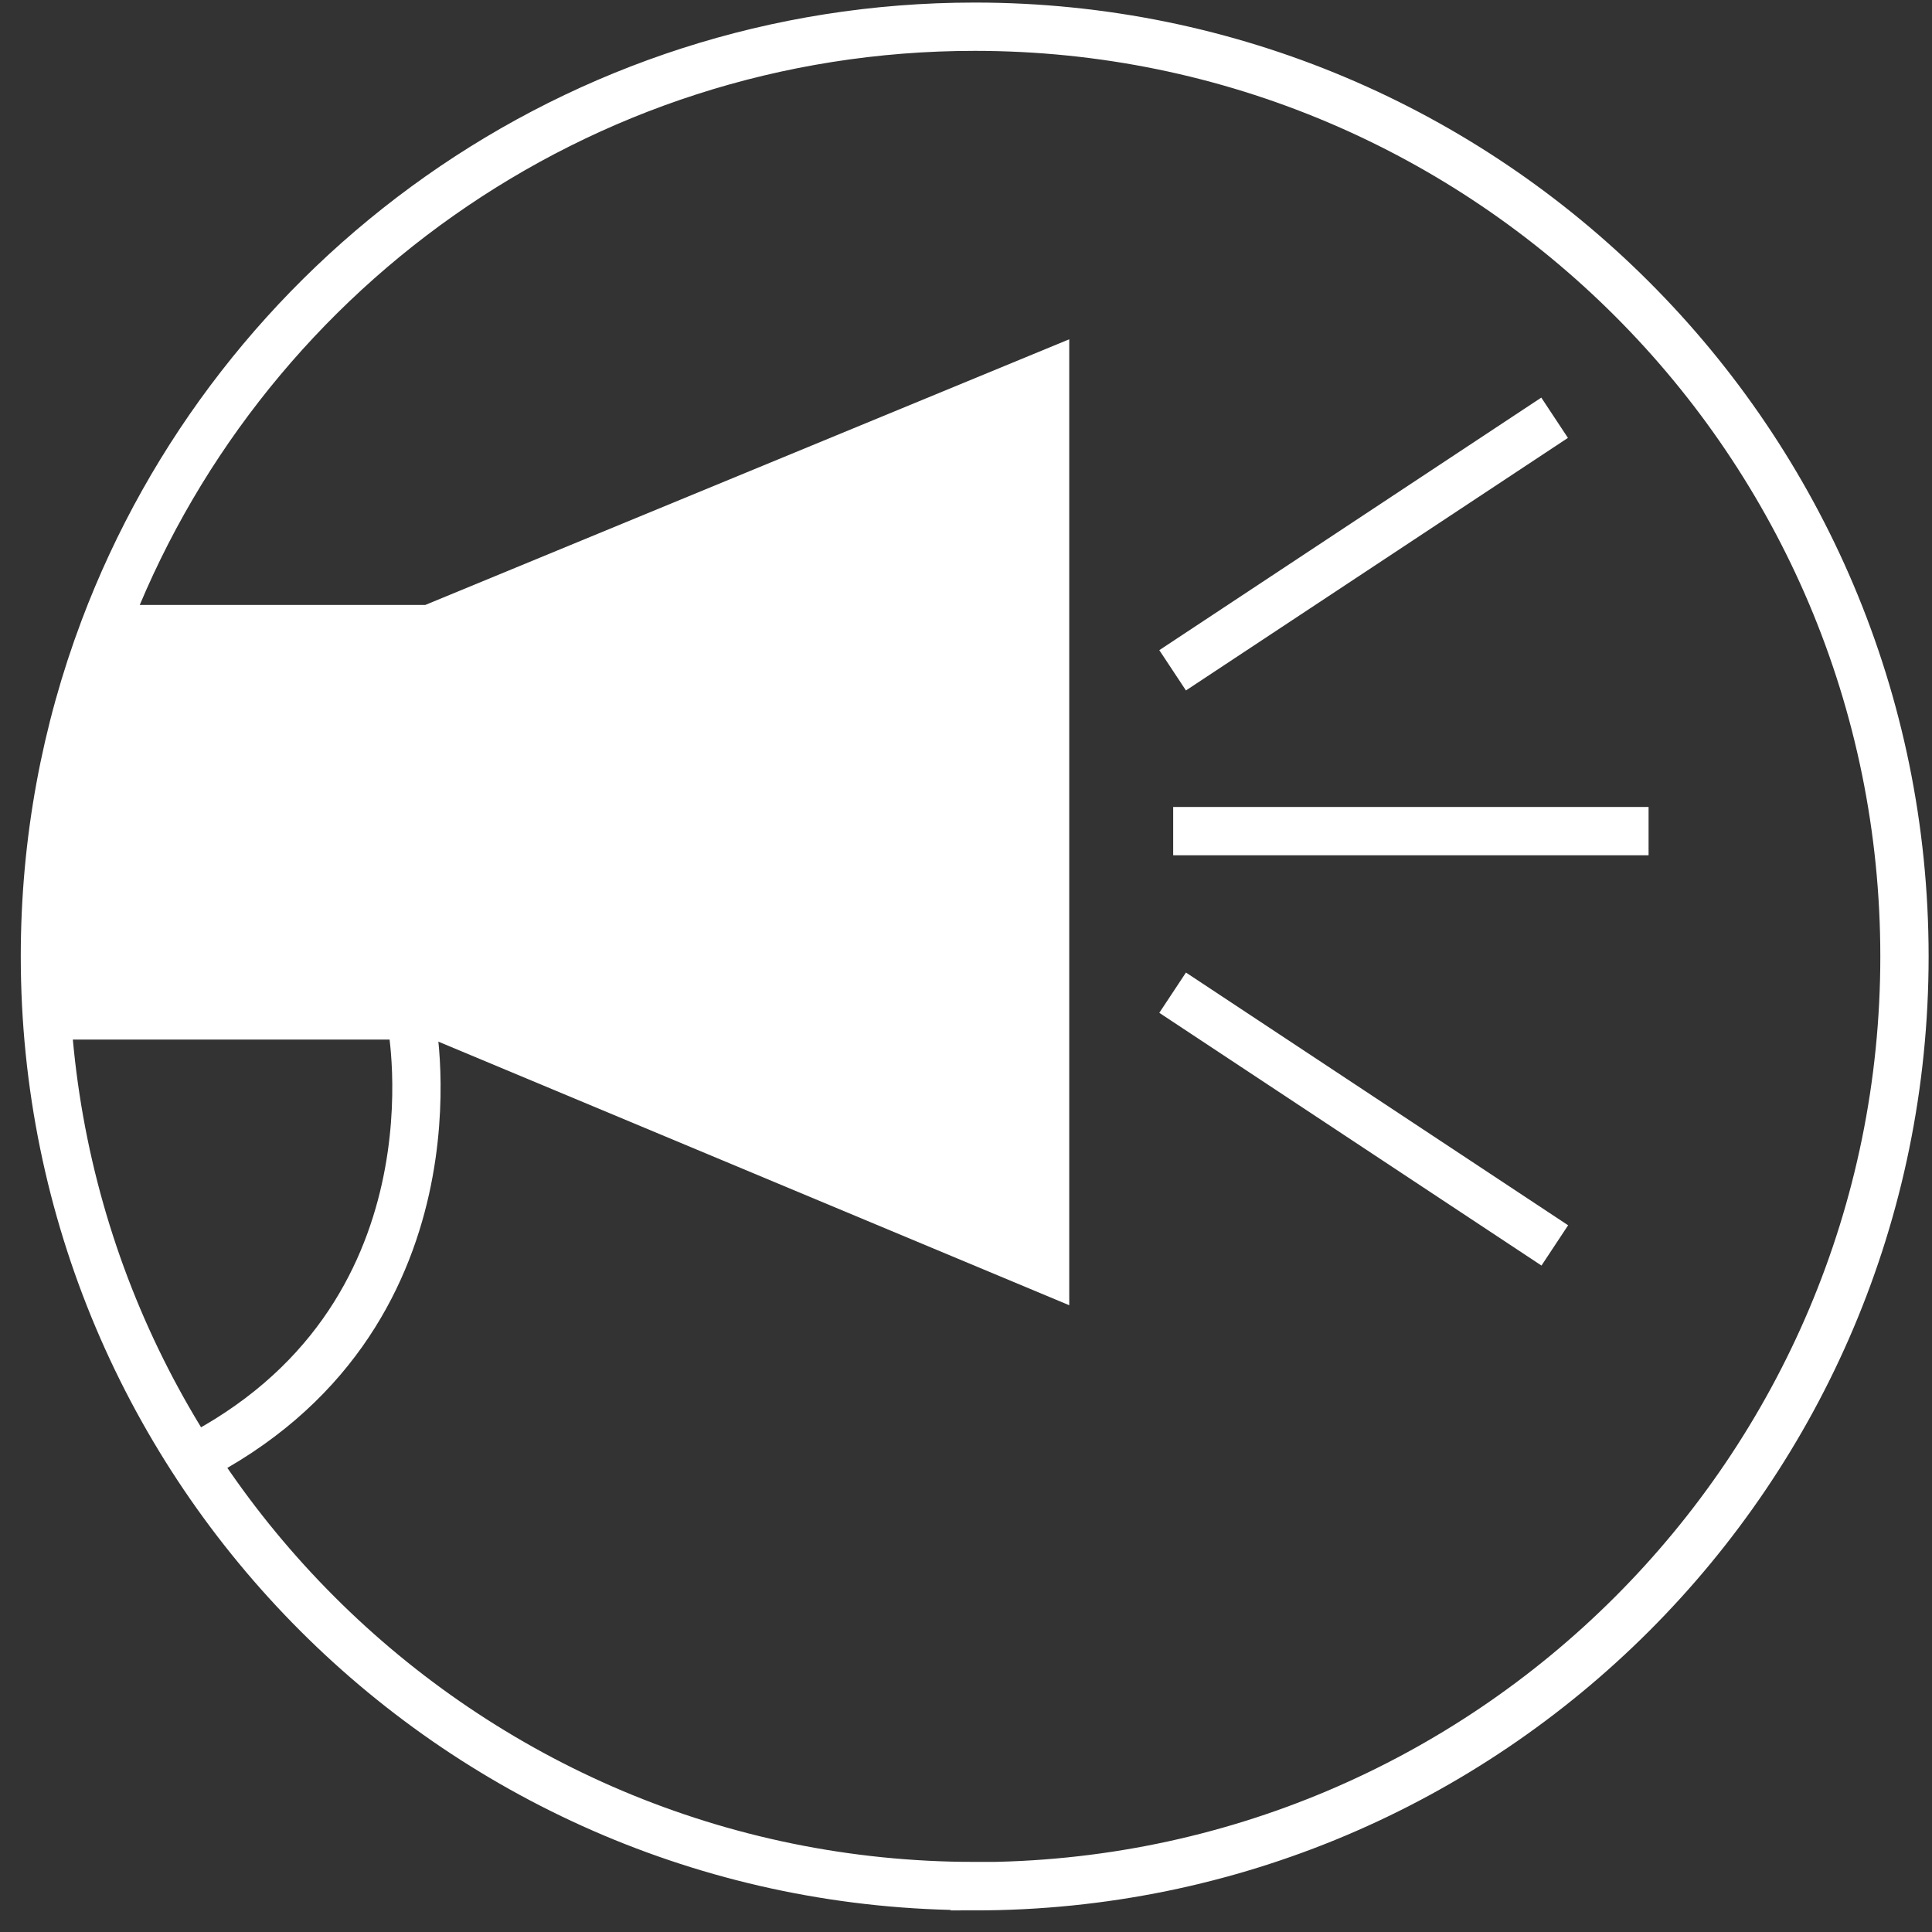
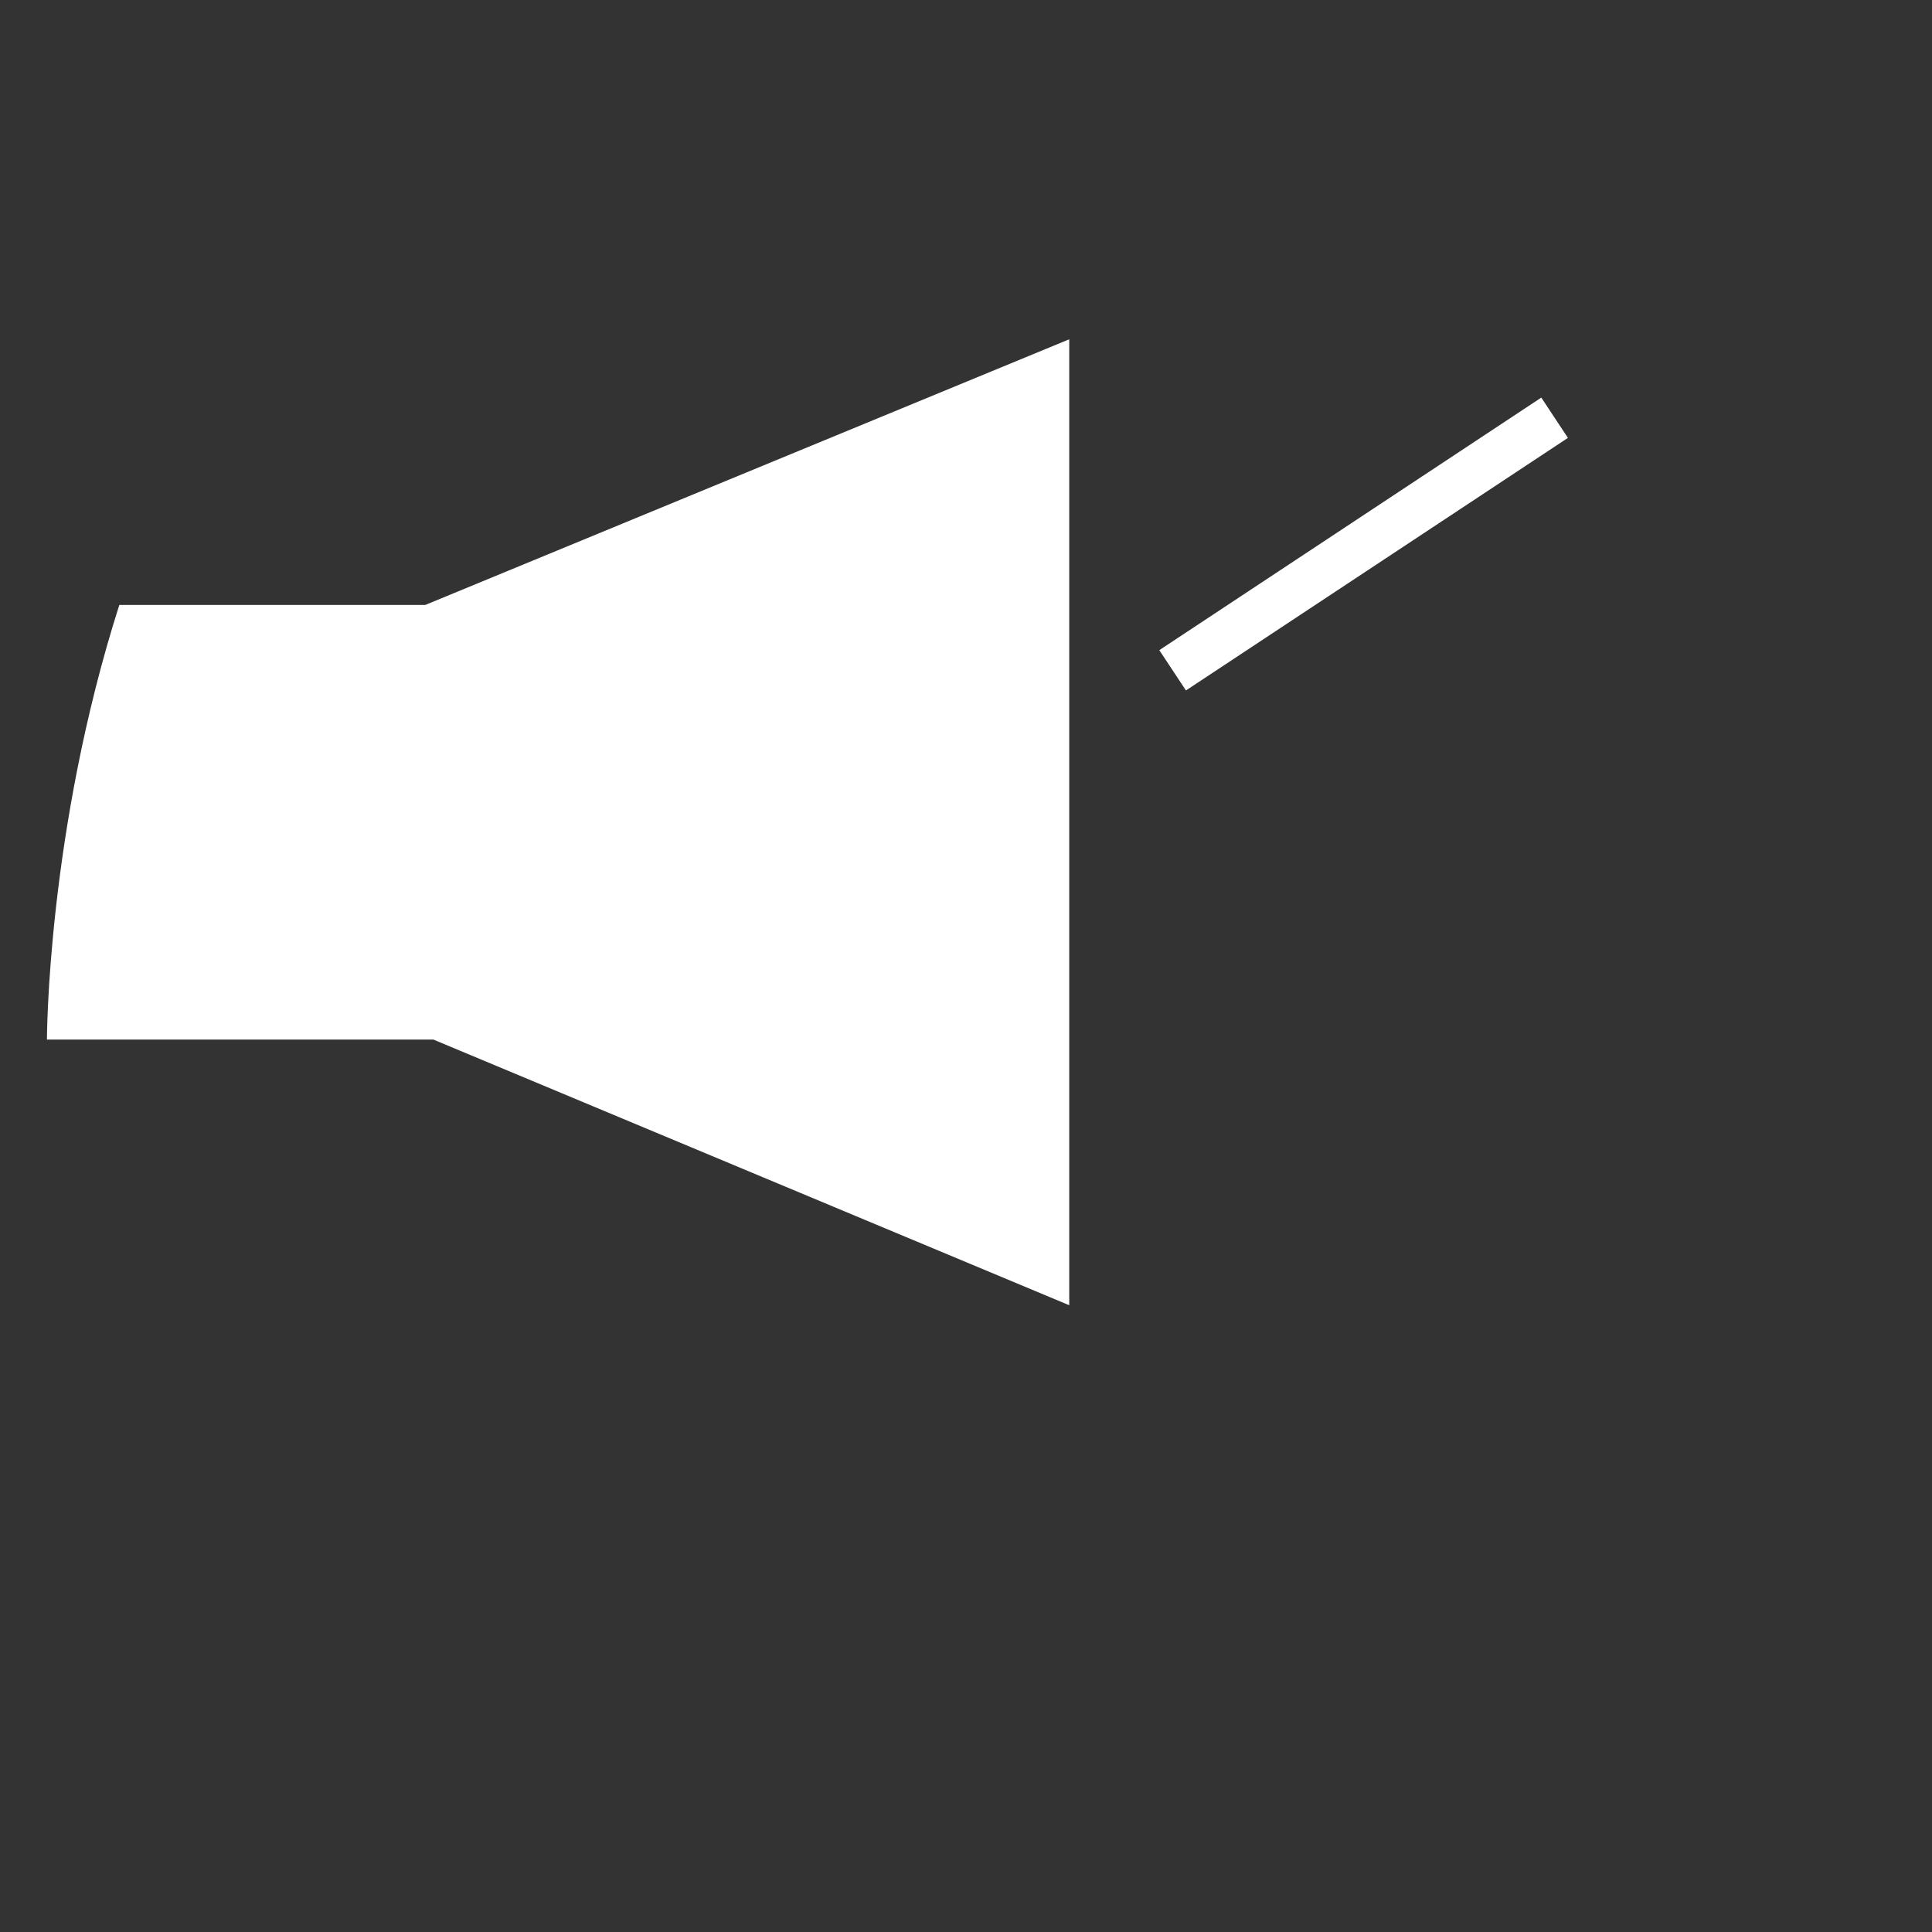
<svg xmlns="http://www.w3.org/2000/svg" width="80" height="80" viewBox="0 0 80 80" fill="none">
  <rect x="0" y="0" width="80" height="80" fill="#333333" stroke="none" />
-   <path d="M40.36 78.106C61.621 78.106 78.86 60.867 78.86 39.606C78.86 18.345 61.621 1.106 40.36 1.106C23.87 1.106 9.796 11.473 4.314 26.044C2.724 30.264 1.86 34.828 1.86 39.598C1.86 60.859 19.1 78.098 40.36 78.098V78.106Z" stroke="white" stroke-width="2" />
  <path d="M4.941 25.05H17.609L44.275 14.049V54.047L17.945 43.046H1.944C1.944 43.046 1.944 34.43 4.941 25.05" fill="white" />
-   <path d="M48.556 41.105L64.381 51.57" stroke="white" stroke-width="2" />
-   <path d="M48.579 34.415H68.264" stroke="white" stroke-width="2" />
-   <path d="M17.043 42.366C17.043 42.366 19.413 54.659 7.892 60.469" stroke="white" stroke-width="2" />
  <path d="M48.556 27.756L64.373 17.298" stroke="white" stroke-width="2" />
</svg>